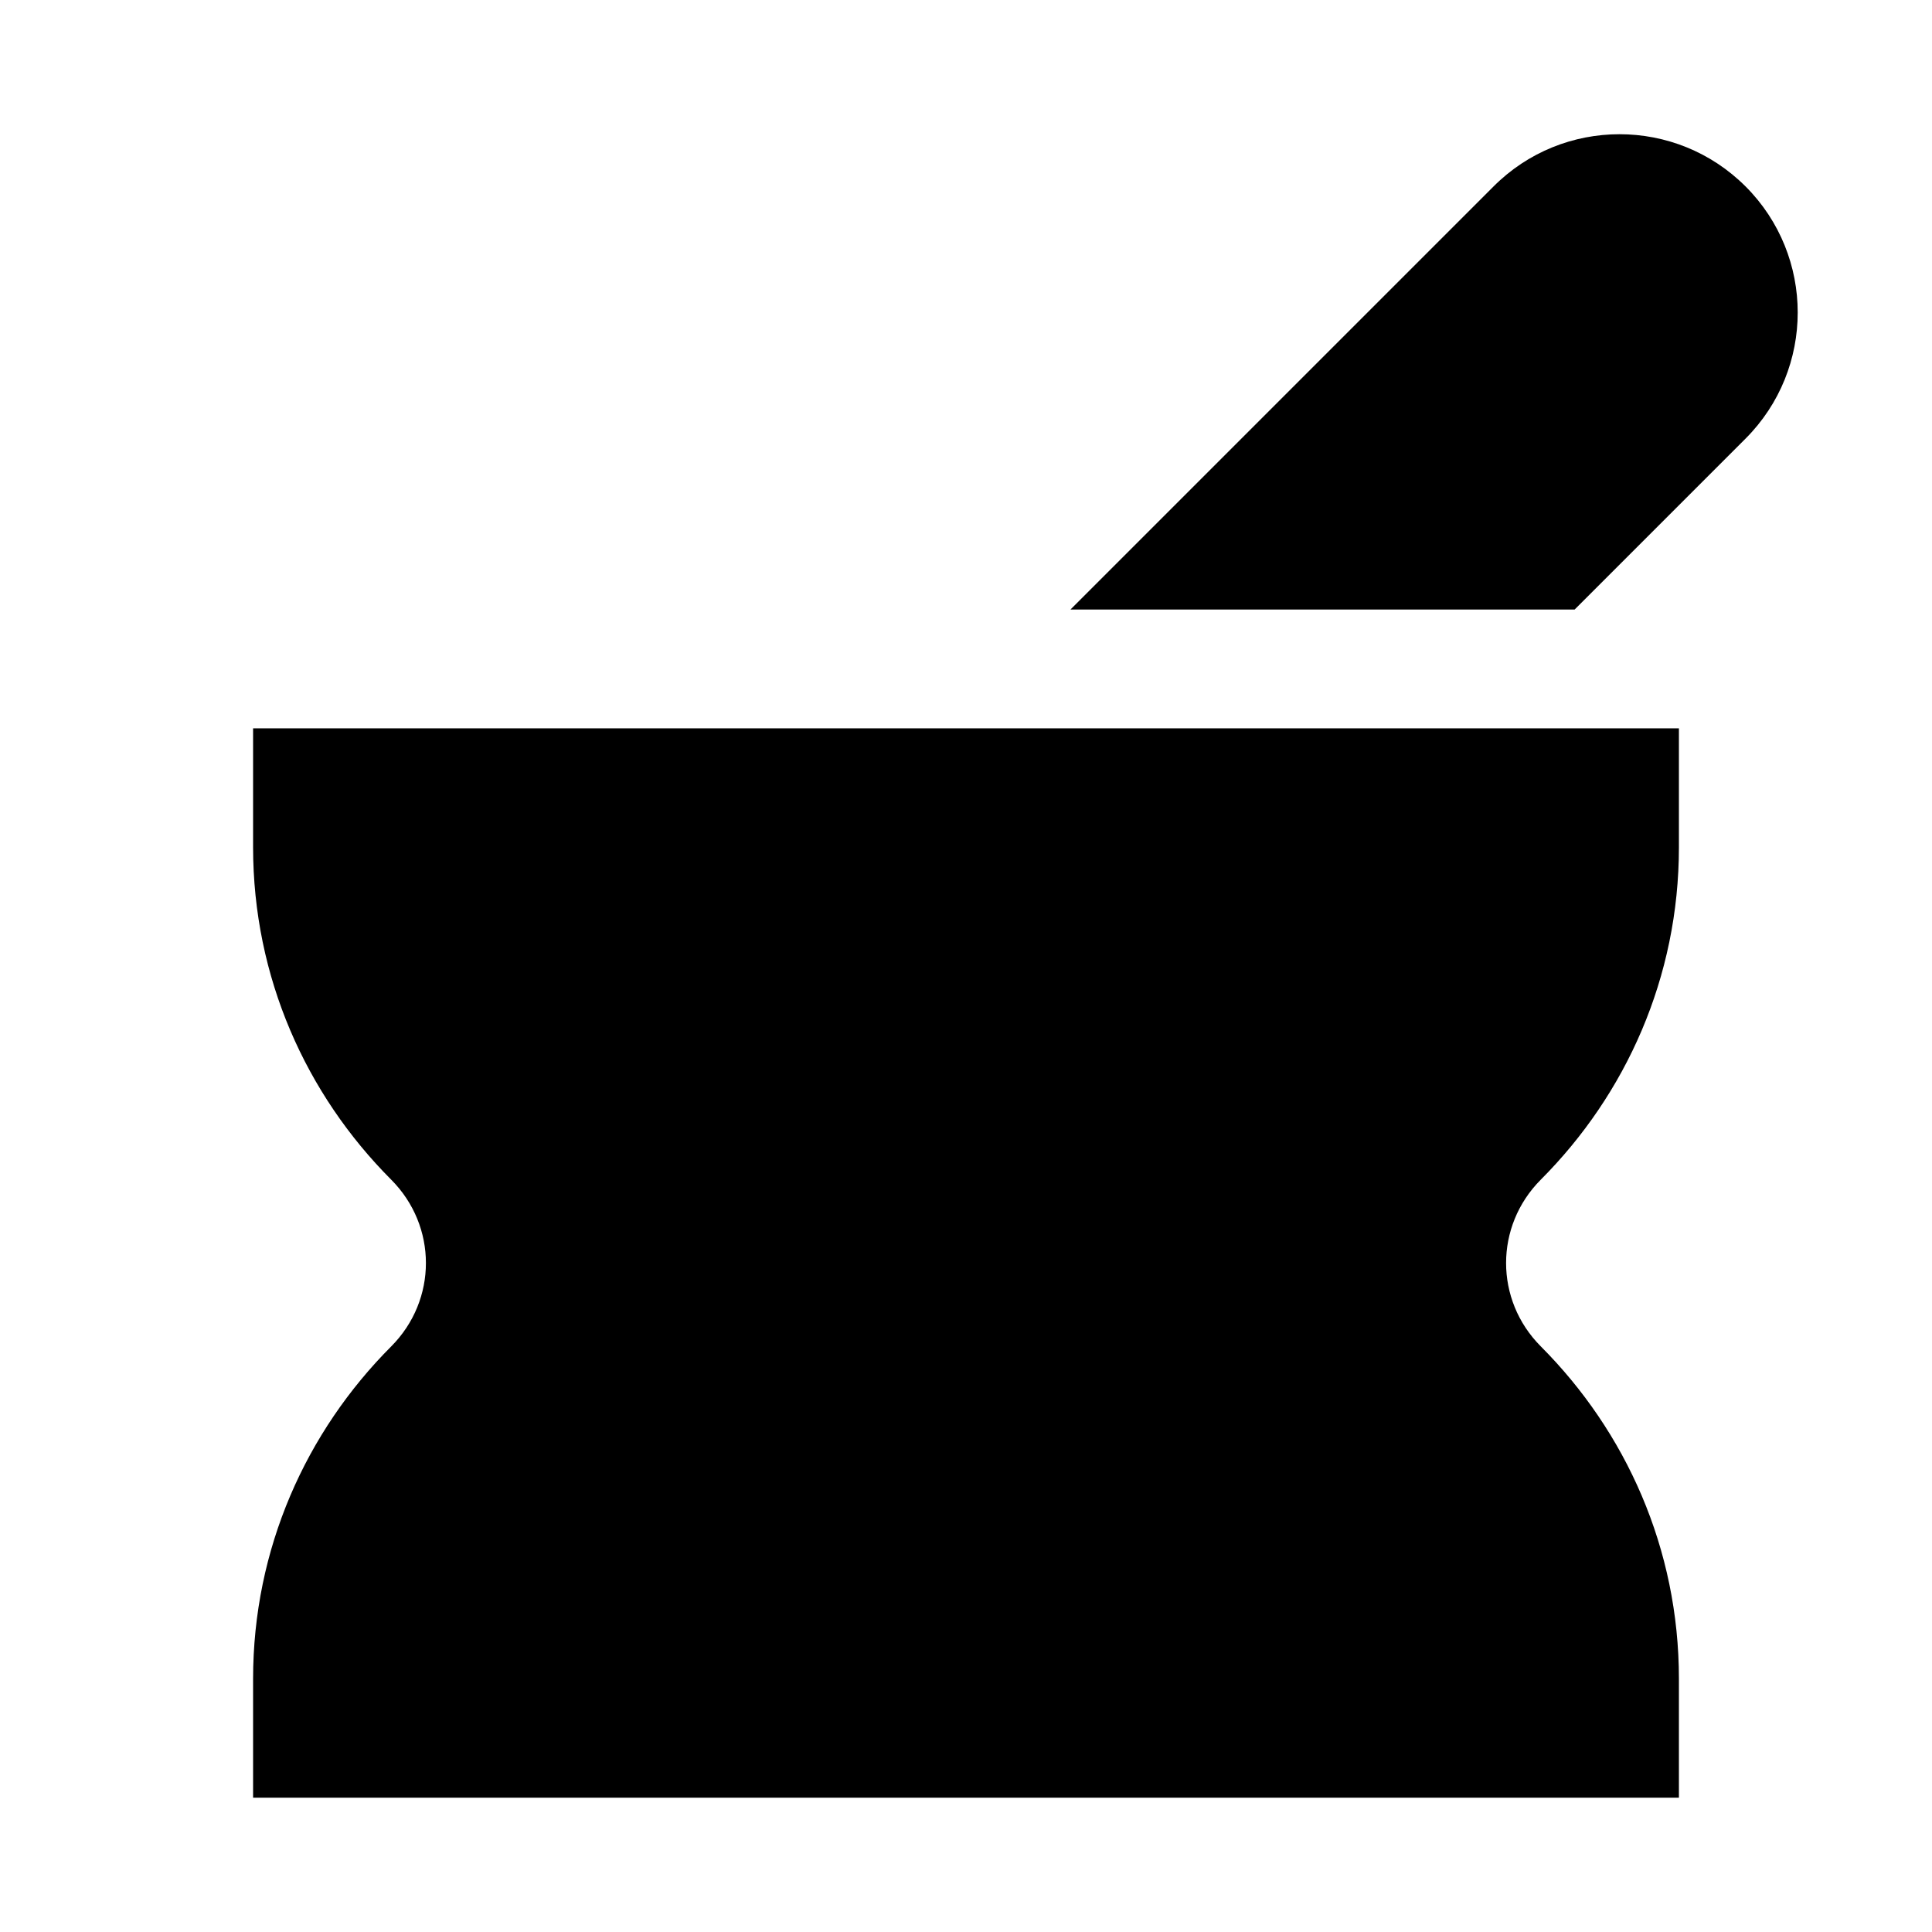
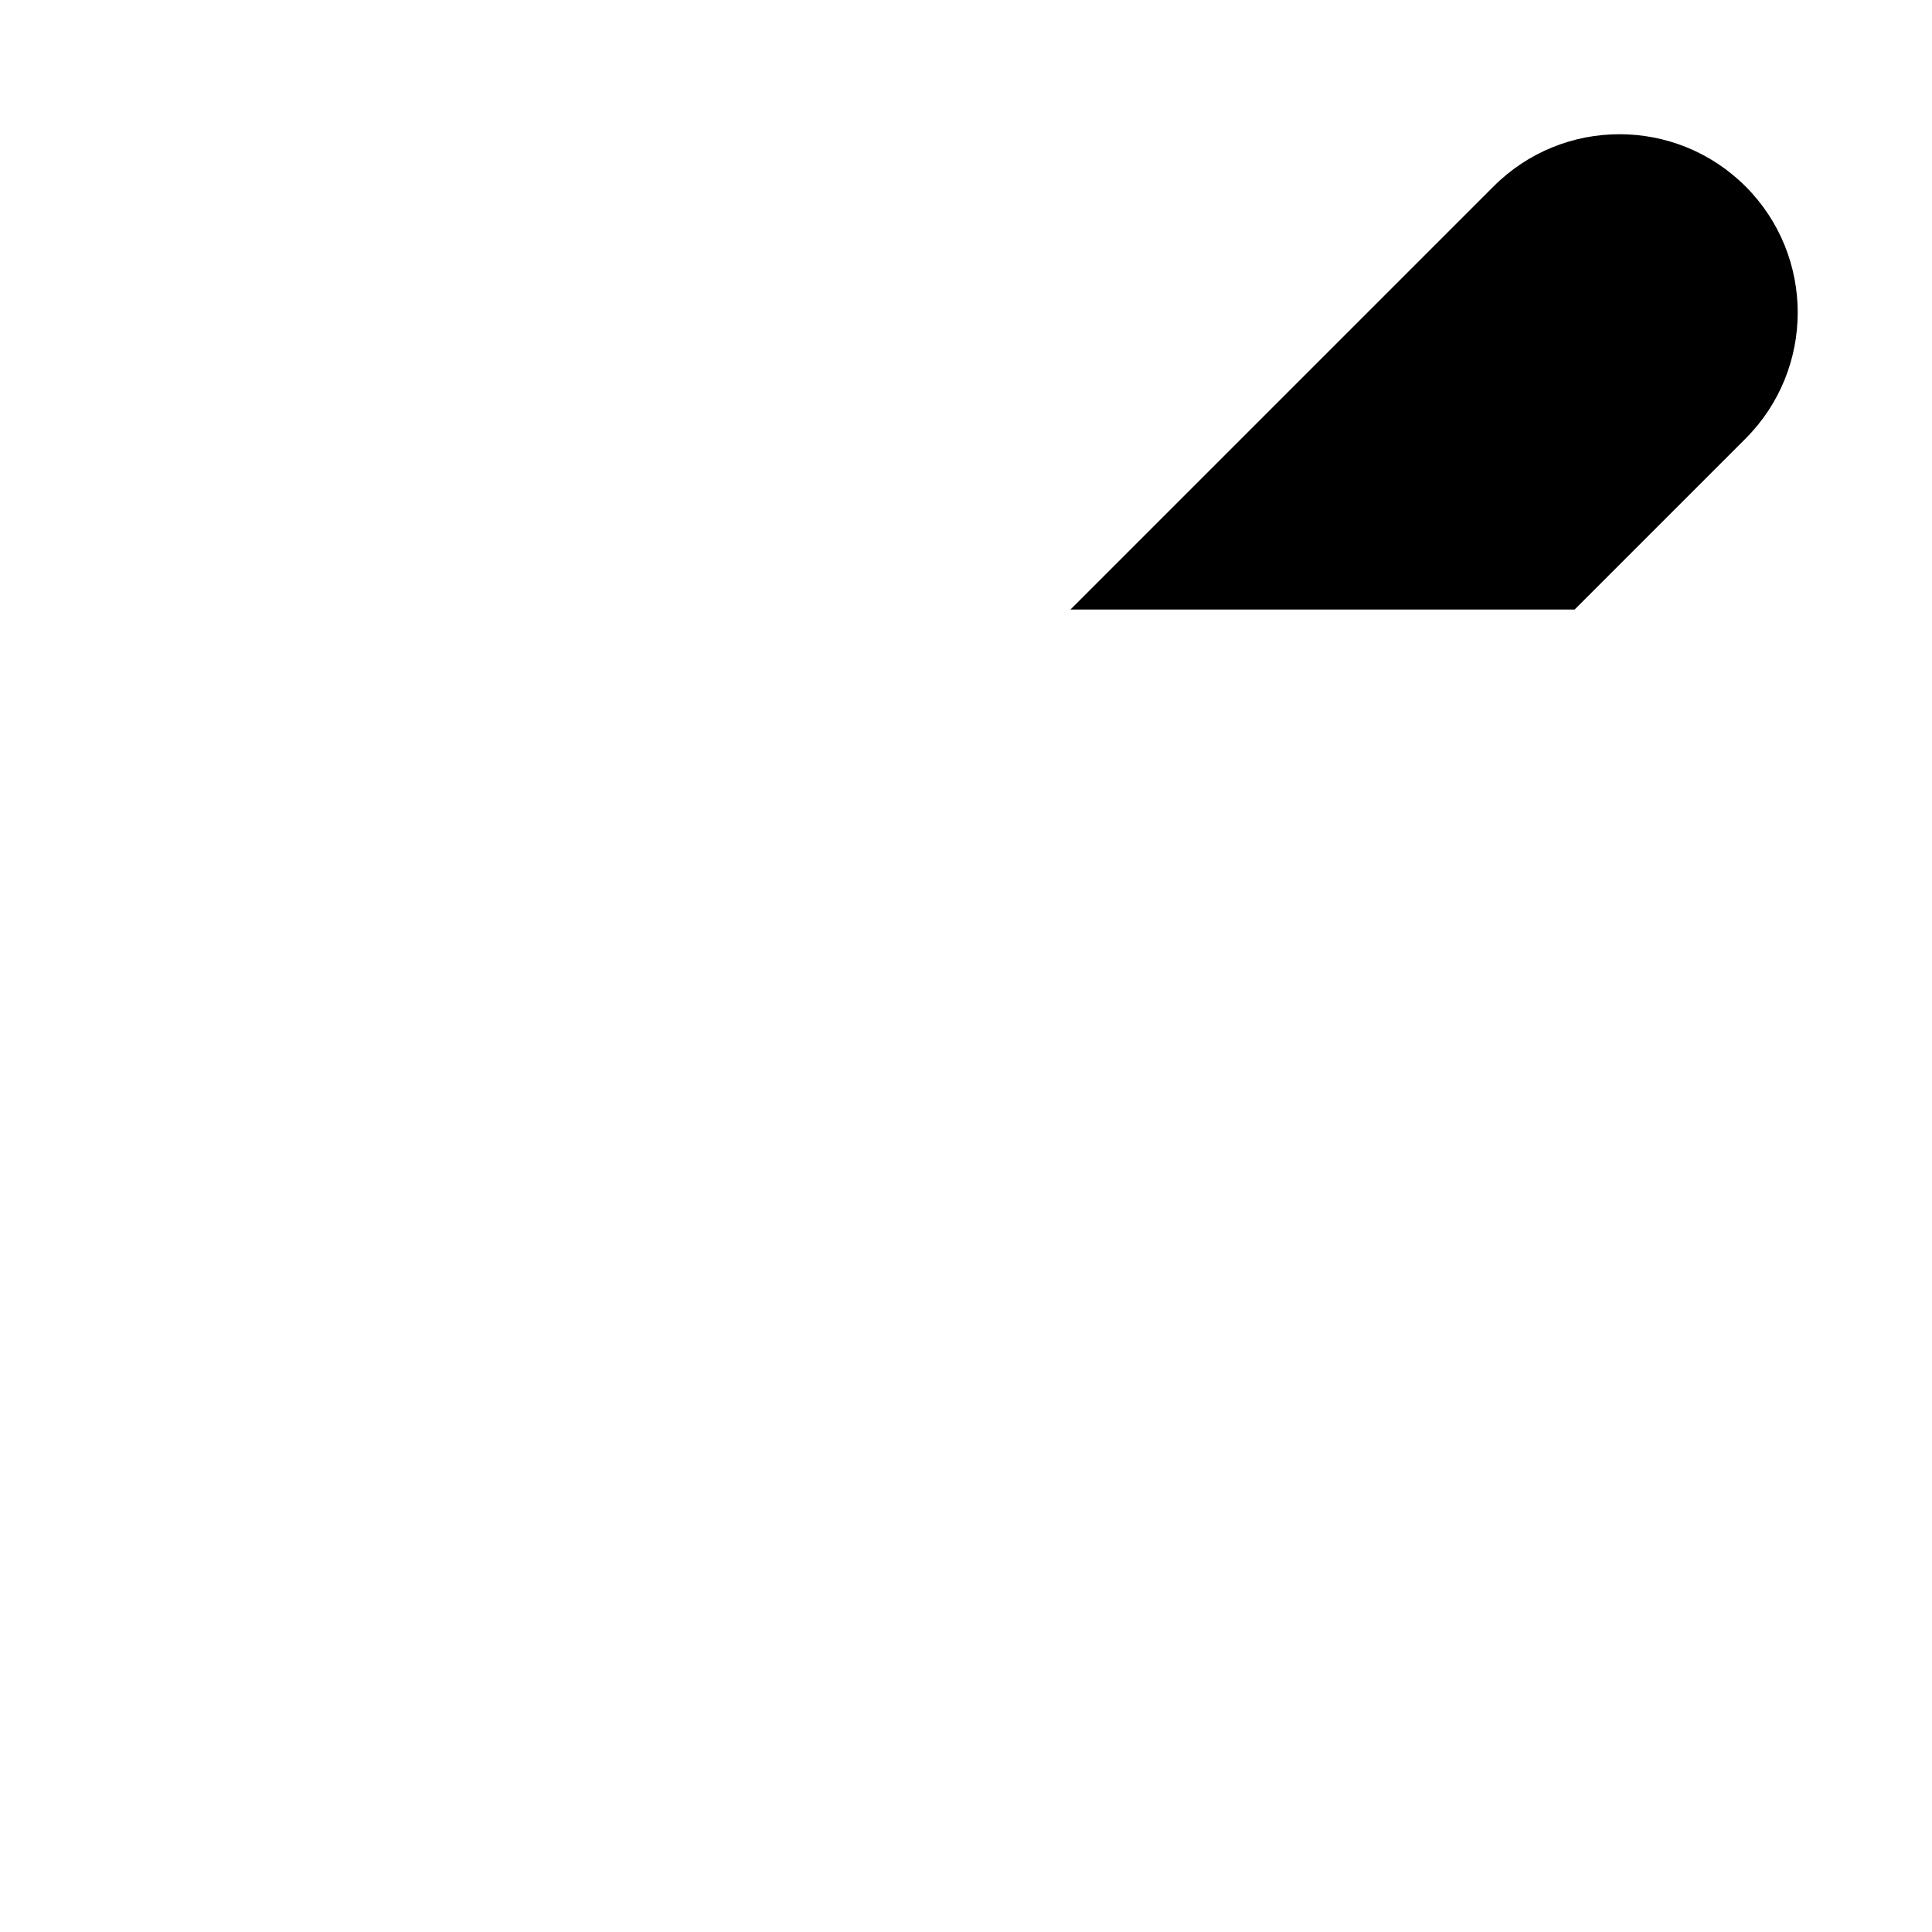
<svg xmlns="http://www.w3.org/2000/svg" fill="#000000" width="800px" height="800px" version="1.1" viewBox="144 144 512 512">
  <g>
-     <path d="m211.07 368.51c0 34.512 14.043 65.496 36.59 88.105 12.281 12.312 12.281 31.898 0 44.211-22.547 22.605-36.59 53.59-36.59 88.098v31.488h377.86v-31.488c0-34.512-14.043-65.496-36.59-88.105-12.281-12.312-12.281-31.898 0-44.211 22.547-22.605 36.59-53.59 36.59-88.098v-31.488h-377.86z" />
    <path d="m606.59 193.41c-18.453-18.453-48.367-18.453-66.785 0l-112.13 112.13h133.61l45.312-45.312c18.418-18.453 18.418-48.367 0-66.816z" />
  </g>
</svg>